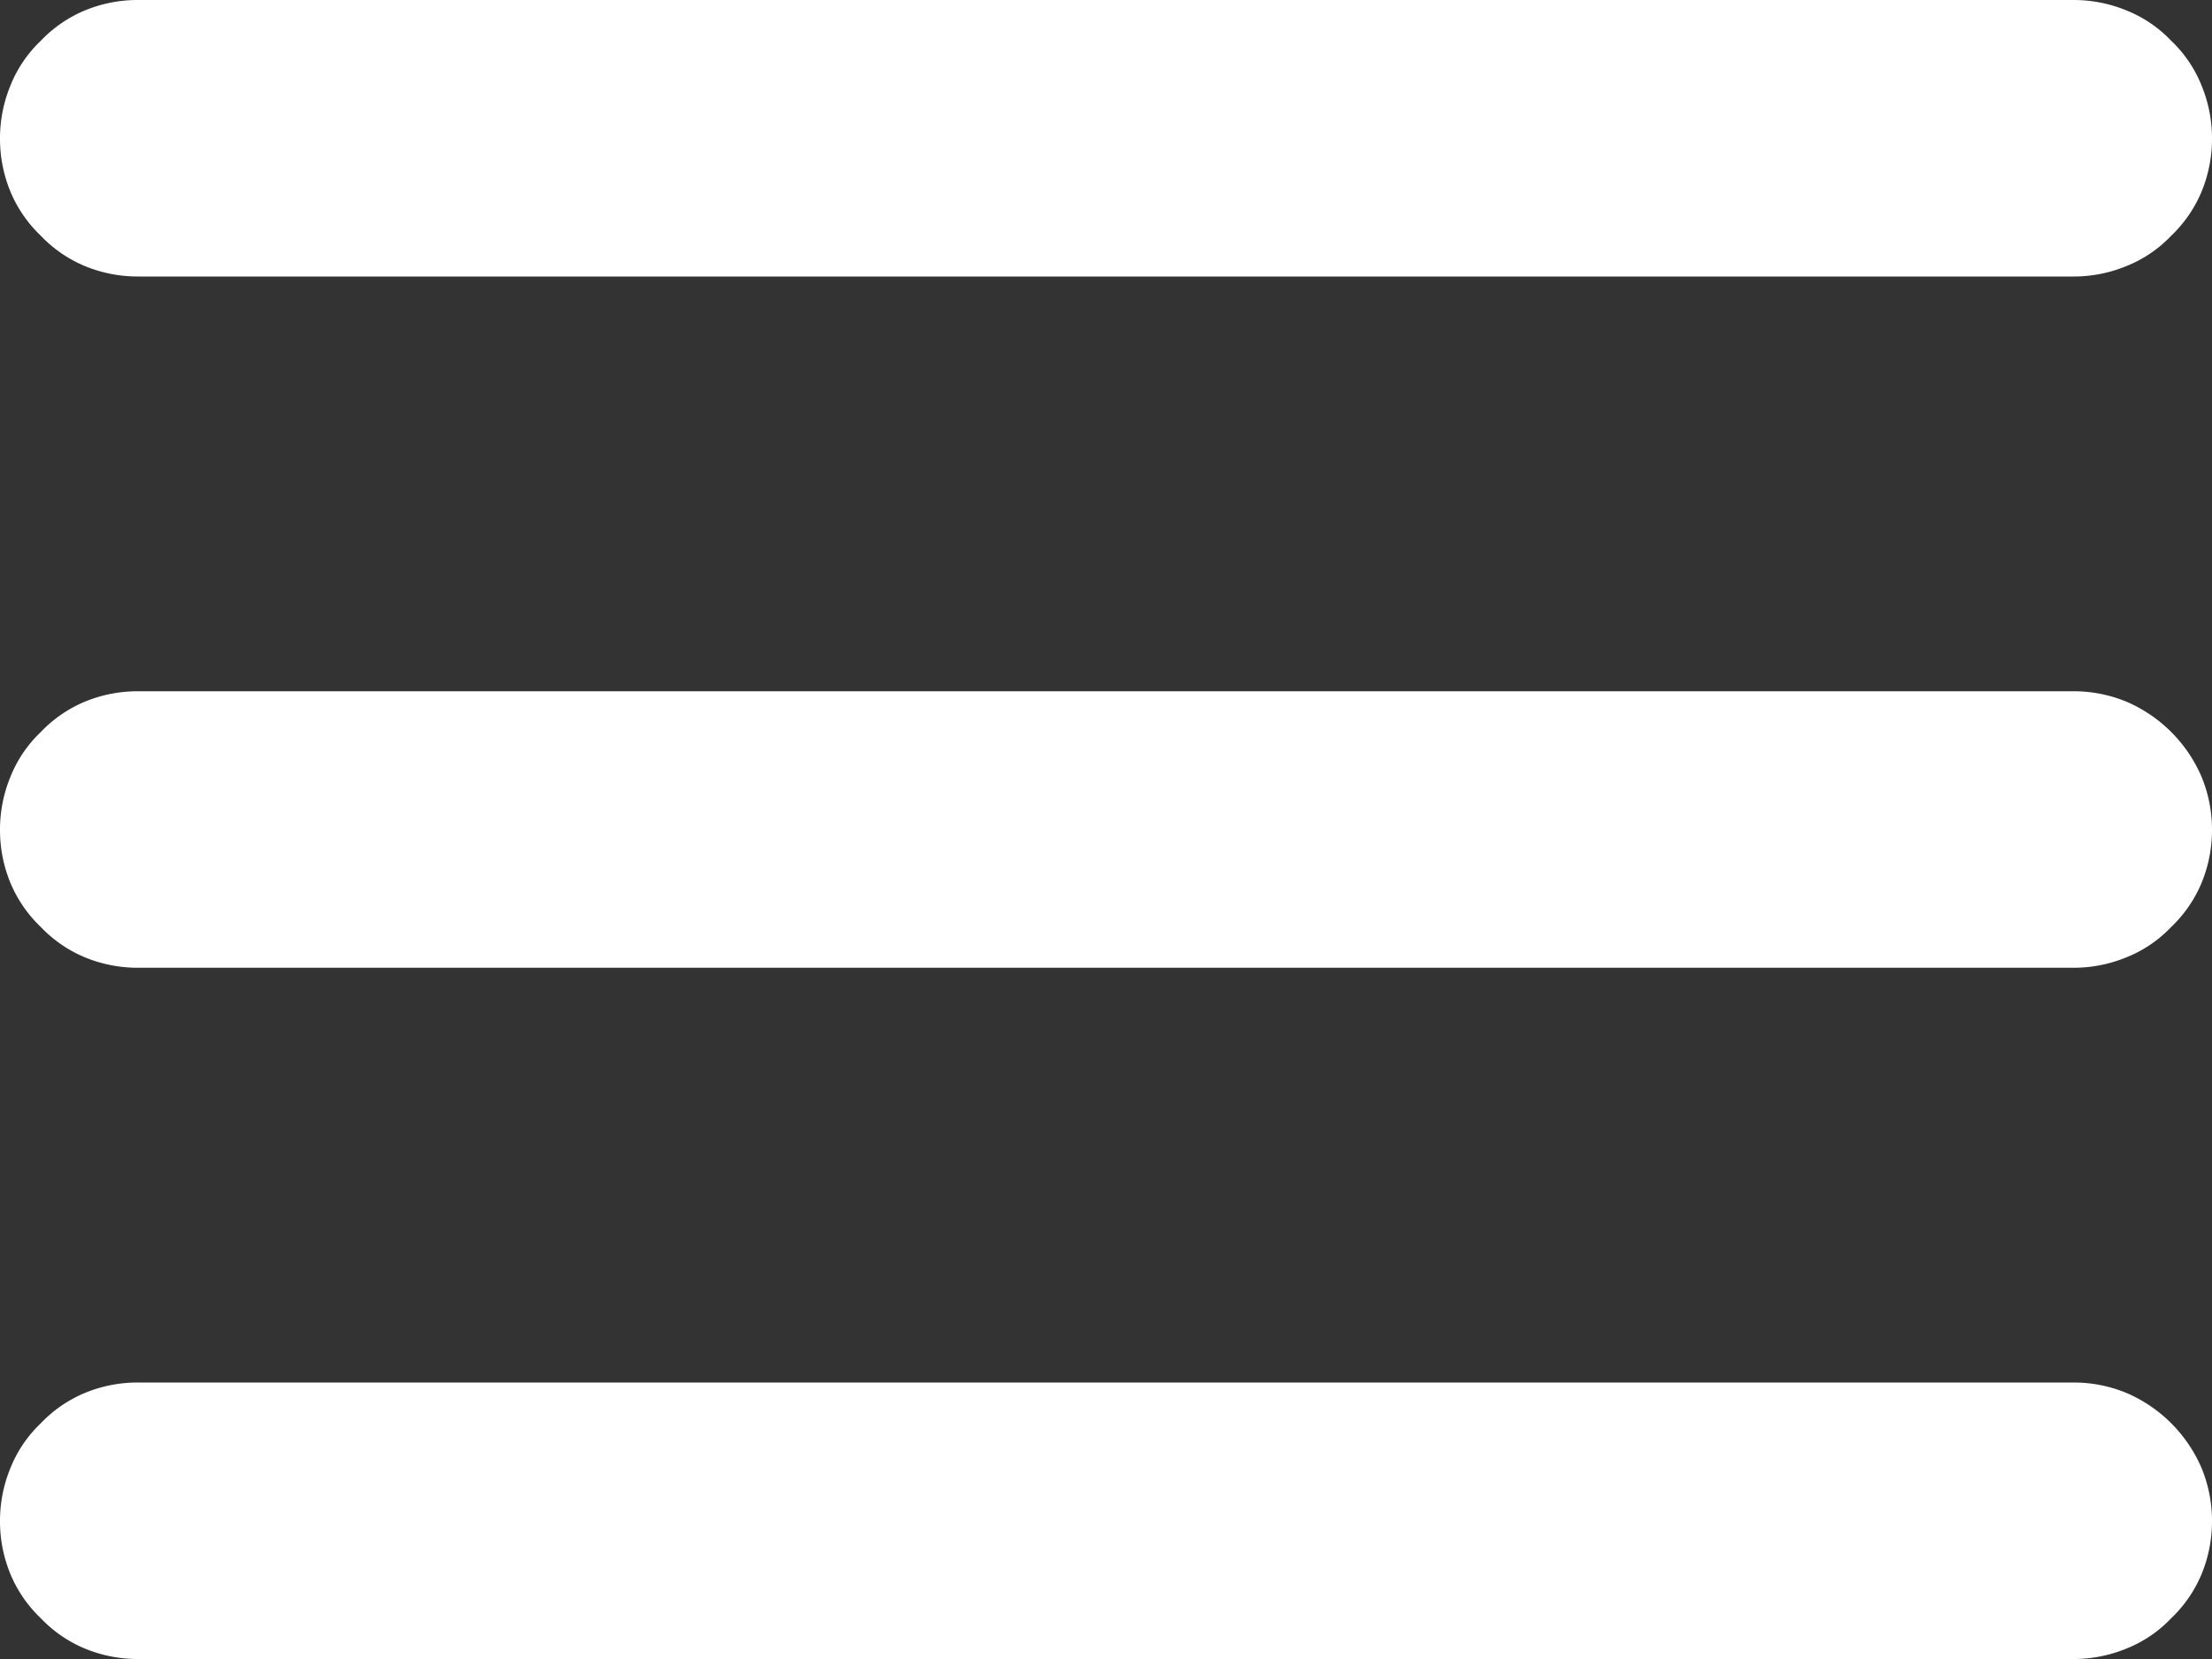
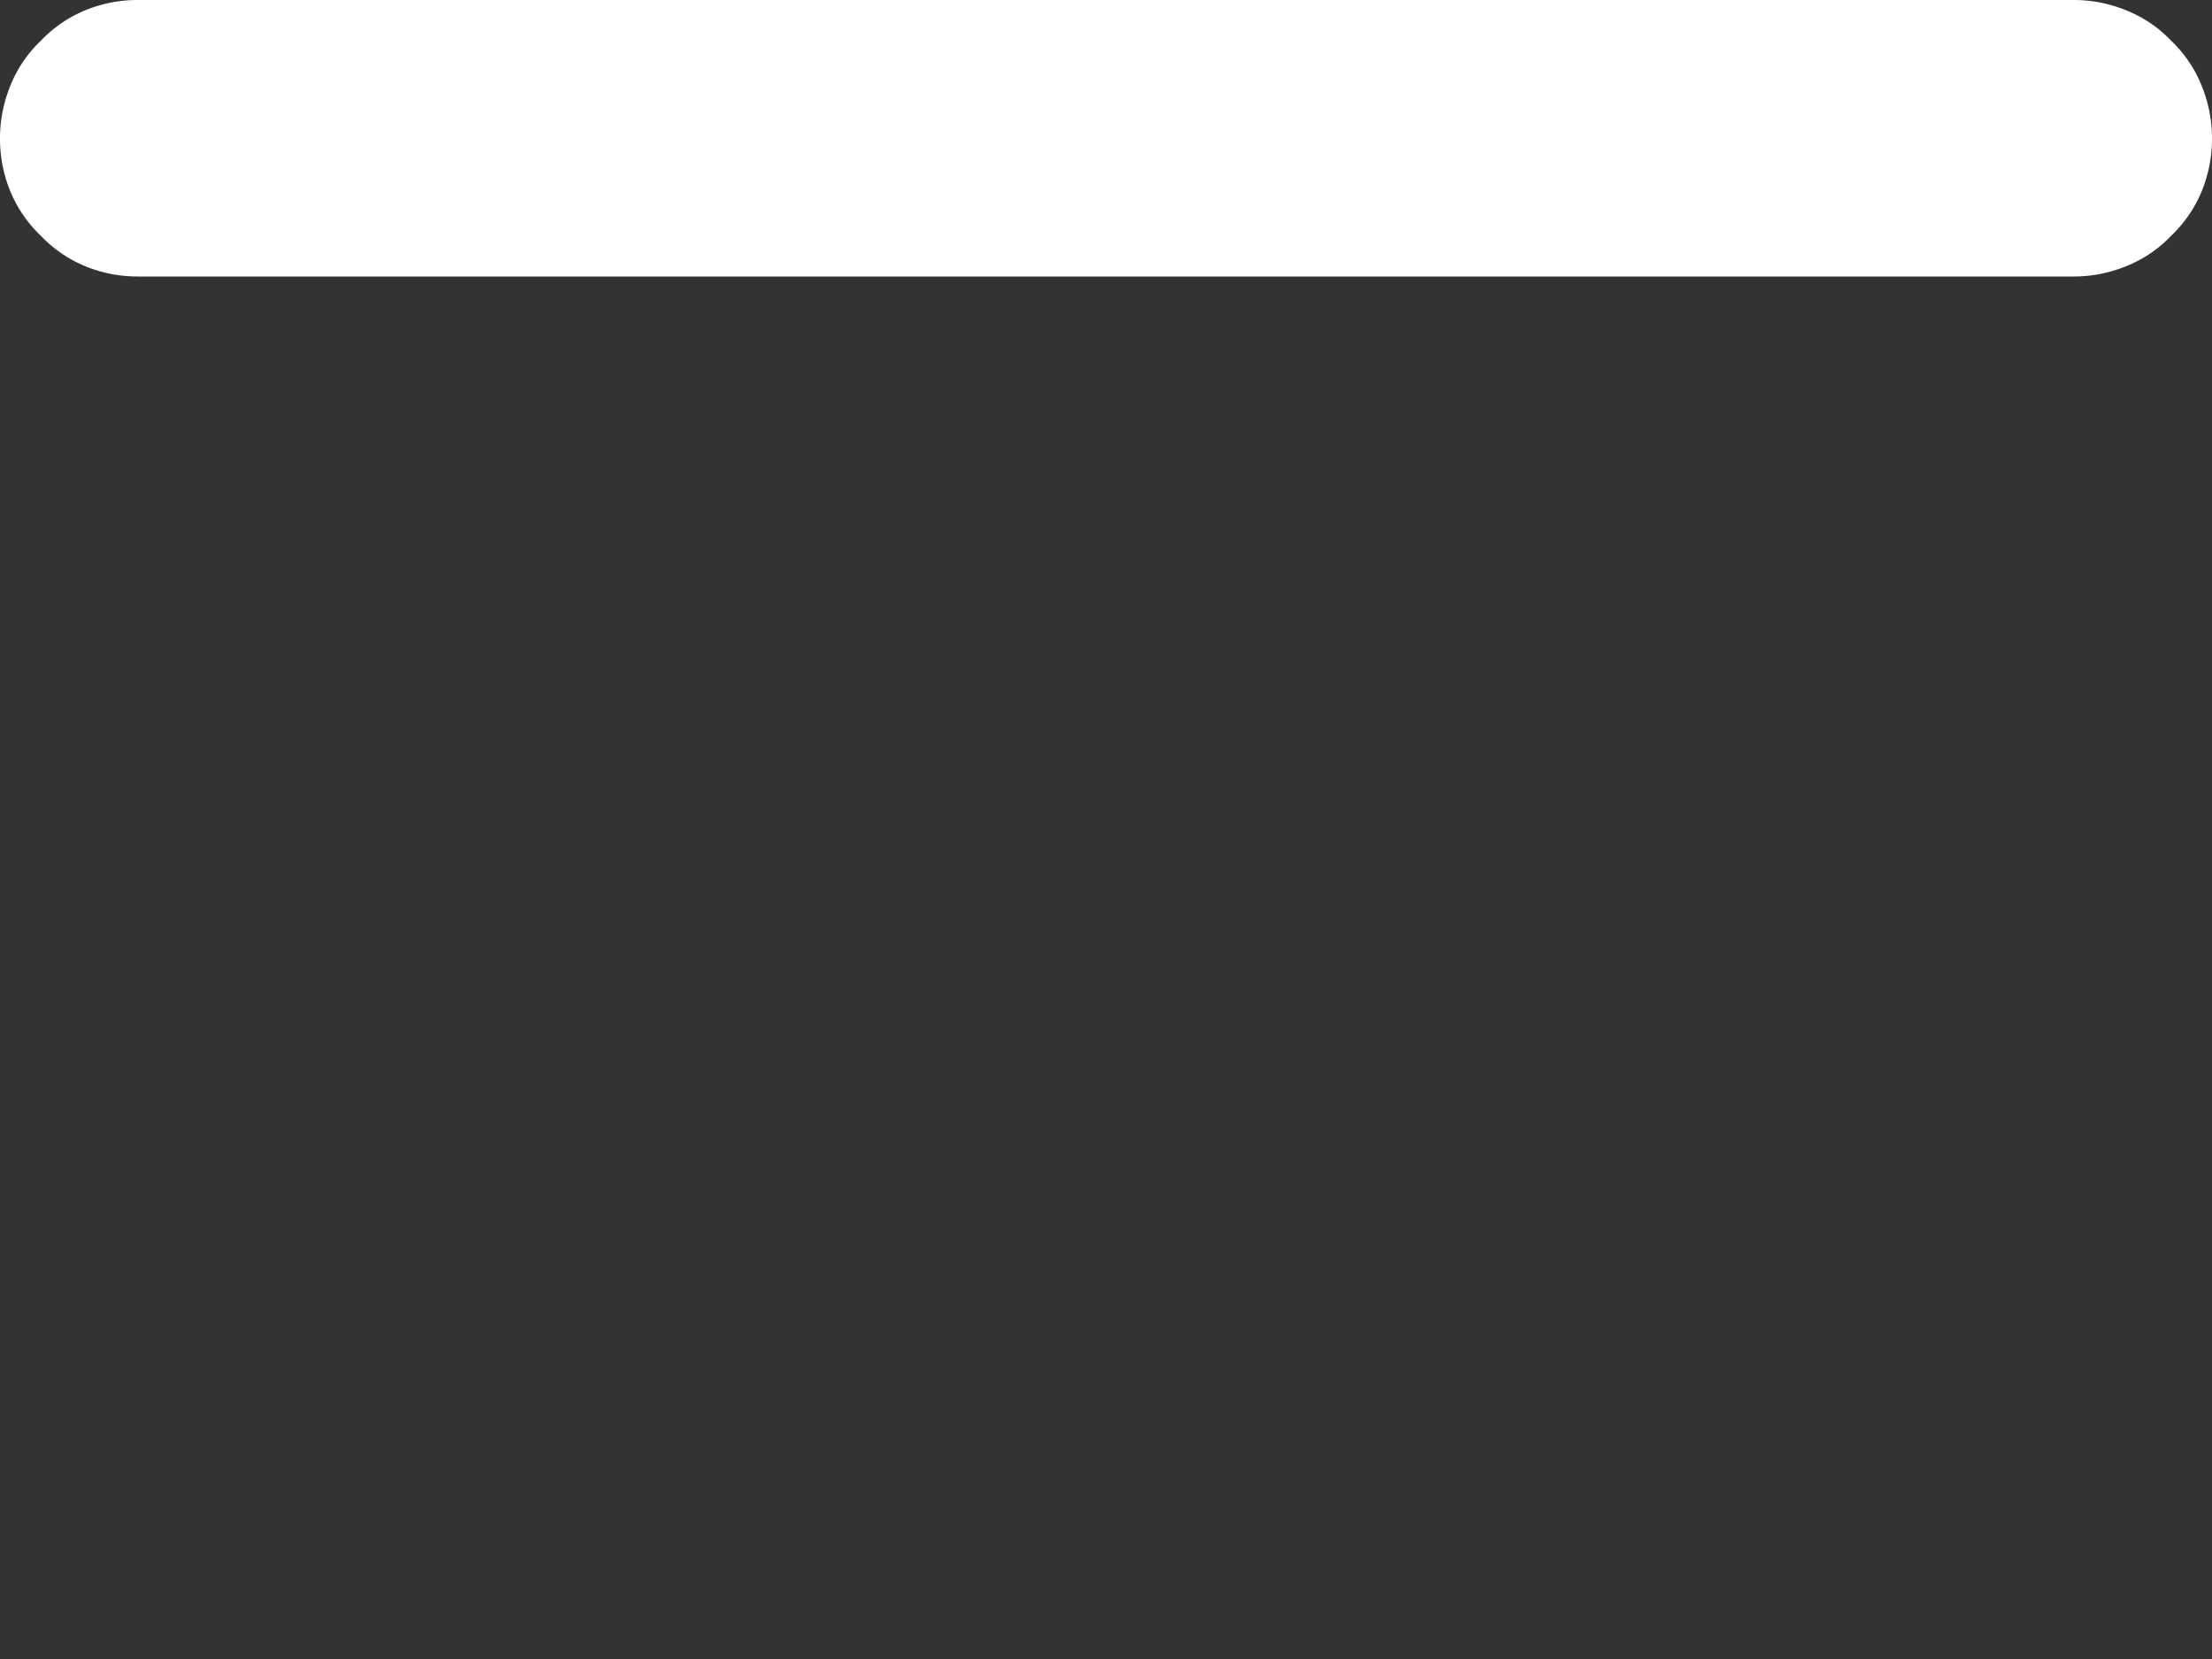
<svg xmlns="http://www.w3.org/2000/svg" id="Layer_1" width="32px" height="24px" data-name="Layer 1" viewBox="0 0 32 24">
  <rect x="0" y="0" width="32" height="24" fill="#333333" stroke="none" />
  <defs>
    <style>.cls-1{fill:#fff;}</style>
  </defs>
  <title>Artboard 1</title>
  <path class="cls-1" d="M0,2a2,2,0,0,1,.15-.76A1.83,1.83,0,0,1,.59.59,1.88,1.88,0,0,1,1.23.15,2,2,0,0,1,2,0H30a2,2,0,0,1,.76.15,1.83,1.83,0,0,1,.65.44,1.83,1.83,0,0,1,.44.65A2,2,0,0,1,32,2a2,2,0,0,1-.15.77,1.88,1.88,0,0,1-.44.64,1.83,1.83,0,0,1-.65.44A2,2,0,0,1,30,4H2a2,2,0,0,1-.77-.15,1.88,1.88,0,0,1-.64-.44,1.88,1.88,0,0,1-.44-.64A2,2,0,0,1,0,2" />
-   <path class="cls-1" d="M0,12a2,2,0,0,1,.15-.76,1.83,1.83,0,0,1,.44-.65,1.88,1.88,0,0,1,.64-.44A2,2,0,0,1,2,10H30a2,2,0,0,1,.76.15,2.07,2.07,0,0,1,1.09,1.09A2,2,0,0,1,32,12a2,2,0,0,1-.15.77,1.88,1.88,0,0,1-.44.64,1.83,1.83,0,0,1-.65.44A2,2,0,0,1,30,14H2a2,2,0,0,1-.77-.15,1.88,1.88,0,0,1-.64-.44,1.88,1.88,0,0,1-.44-.64A2,2,0,0,1,0,12" />
-   <path class="cls-1" d="M0,22a2,2,0,0,1,.15-.76,1.83,1.83,0,0,1,.44-.65,1.88,1.88,0,0,1,.64-.44A2,2,0,0,1,2,20H30a2,2,0,0,1,.76.15,2.07,2.07,0,0,1,1.09,1.09A2,2,0,0,1,32,22a2,2,0,0,1-.15.77,1.88,1.88,0,0,1-.44.64,1.83,1.83,0,0,1-.65.44A2,2,0,0,1,30,24H2a2,2,0,0,1-.77-.15,1.88,1.88,0,0,1-.64-.44,1.88,1.88,0,0,1-.44-.64A2,2,0,0,1,0,22" />
</svg>